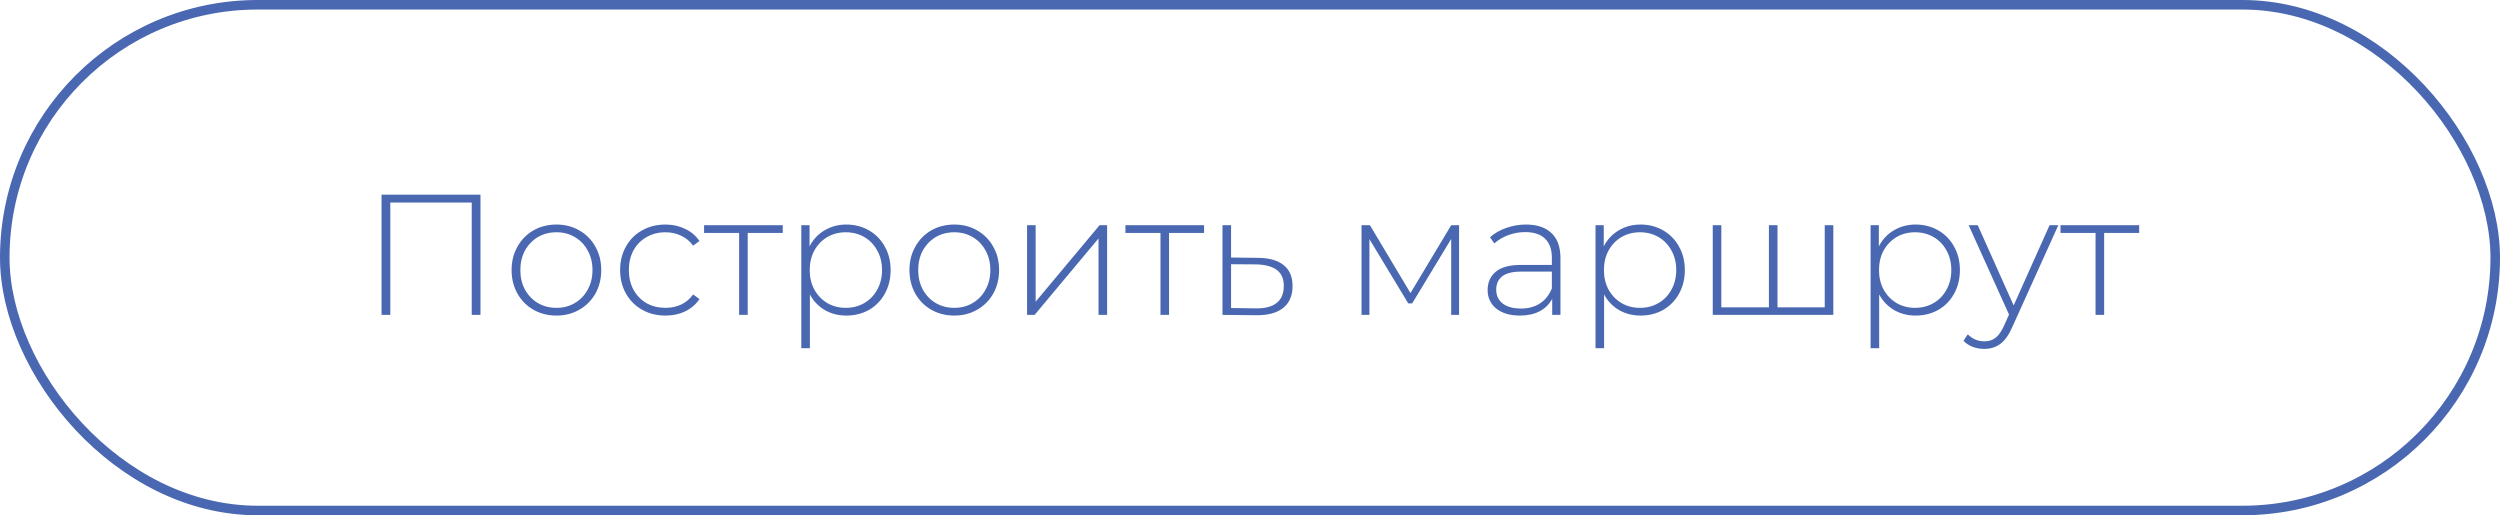
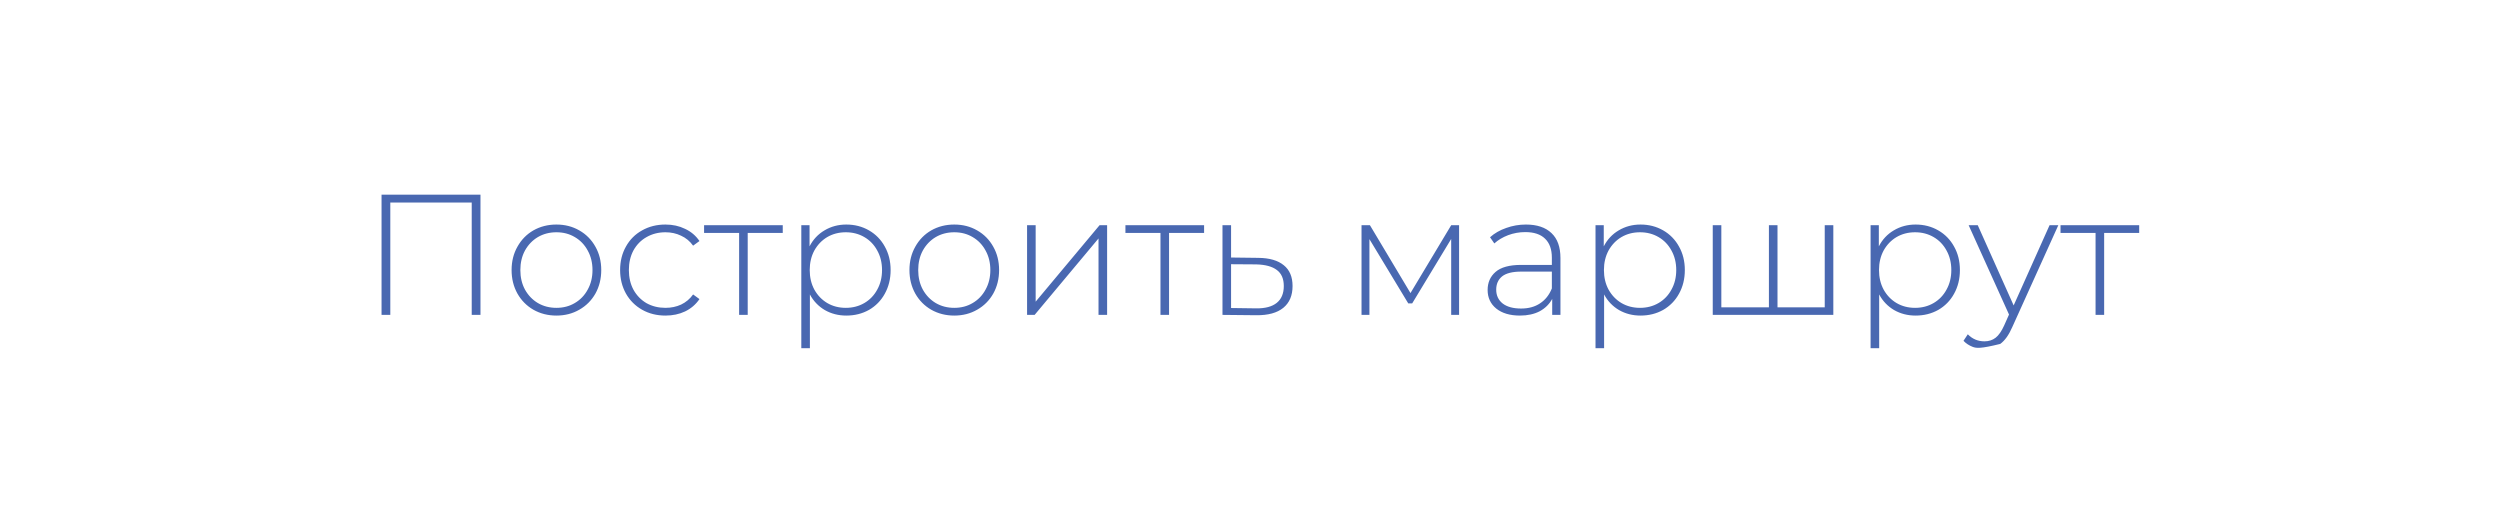
<svg xmlns="http://www.w3.org/2000/svg" width="262" height="54" viewBox="0 0 262 54" fill="none">
-   <path d="M50.354 20.4V33H49.436V21.228H40.904V33H39.986V20.4H50.354ZM58.313 33.072C57.425 33.072 56.621 32.868 55.901 32.46C55.193 32.052 54.635 31.488 54.227 30.768C53.819 30.036 53.615 29.214 53.615 28.302C53.615 27.39 53.819 26.574 54.227 25.854C54.635 25.122 55.193 24.552 55.901 24.144C56.621 23.736 57.425 23.532 58.313 23.532C59.201 23.532 59.999 23.736 60.707 24.144C61.427 24.552 61.991 25.122 62.399 25.854C62.807 26.574 63.011 27.39 63.011 28.302C63.011 29.214 62.807 30.036 62.399 30.768C61.991 31.488 61.427 32.052 60.707 32.46C59.999 32.868 59.201 33.072 58.313 33.072ZM58.313 32.262C59.033 32.262 59.675 32.094 60.239 31.758C60.815 31.422 61.265 30.954 61.589 30.354C61.925 29.754 62.093 29.07 62.093 28.302C62.093 27.534 61.925 26.85 61.589 26.25C61.265 25.65 60.815 25.182 60.239 24.846C59.675 24.51 59.033 24.342 58.313 24.342C57.593 24.342 56.945 24.51 56.369 24.846C55.805 25.182 55.355 25.65 55.019 26.25C54.695 26.85 54.533 27.534 54.533 28.302C54.533 29.07 54.695 29.754 55.019 30.354C55.355 30.954 55.805 31.422 56.369 31.758C56.945 32.094 57.593 32.262 58.313 32.262ZM69.74 33.072C68.828 33.072 68.012 32.868 67.292 32.46C66.572 32.052 66.008 31.488 65.6 30.768C65.192 30.036 64.988 29.214 64.988 28.302C64.988 27.378 65.192 26.556 65.6 25.836C66.008 25.104 66.572 24.54 67.292 24.144C68.012 23.736 68.828 23.532 69.74 23.532C70.496 23.532 71.18 23.682 71.792 23.982C72.416 24.27 72.92 24.696 73.304 25.26L72.638 25.746C72.302 25.278 71.882 24.93 71.378 24.702C70.886 24.462 70.34 24.342 69.74 24.342C69.008 24.342 68.348 24.51 67.76 24.846C67.184 25.17 66.728 25.632 66.392 26.232C66.068 26.832 65.906 27.522 65.906 28.302C65.906 29.082 66.068 29.772 66.392 30.372C66.728 30.972 67.184 31.44 67.76 31.776C68.348 32.1 69.008 32.262 69.74 32.262C70.34 32.262 70.886 32.148 71.378 31.92C71.882 31.68 72.302 31.326 72.638 30.858L73.304 31.344C72.92 31.908 72.416 32.34 71.792 32.64C71.18 32.928 70.496 33.072 69.74 33.072ZM82.032 24.414H78.36V33H77.46V24.414H73.788V23.604H82.032V24.414ZM88.693 23.532C89.569 23.532 90.361 23.736 91.069 24.144C91.777 24.552 92.329 25.116 92.725 25.836C93.133 26.556 93.337 27.378 93.337 28.302C93.337 29.226 93.133 30.054 92.725 30.786C92.329 31.506 91.777 32.07 91.069 32.478C90.361 32.874 89.569 33.072 88.693 33.072C87.865 33.072 87.115 32.88 86.443 32.496C85.771 32.1 85.249 31.554 84.877 30.858V36.492H83.977V23.604H84.841V25.818C85.213 25.098 85.735 24.54 86.407 24.144C87.091 23.736 87.853 23.532 88.693 23.532ZM88.639 32.262C89.359 32.262 90.007 32.094 90.583 31.758C91.159 31.422 91.609 30.954 91.933 30.354C92.269 29.754 92.437 29.07 92.437 28.302C92.437 27.534 92.269 26.85 91.933 26.25C91.609 25.65 91.159 25.182 90.583 24.846C90.007 24.51 89.359 24.342 88.639 24.342C87.919 24.342 87.271 24.51 86.695 24.846C86.131 25.182 85.681 25.65 85.345 26.25C85.021 26.85 84.859 27.534 84.859 28.302C84.859 29.07 85.021 29.754 85.345 30.354C85.681 30.954 86.131 31.422 86.695 31.758C87.271 32.094 87.919 32.262 88.639 32.262ZM100.008 33.072C99.12 33.072 98.316 32.868 97.596 32.46C96.888 32.052 96.33 31.488 95.922 30.768C95.514 30.036 95.31 29.214 95.31 28.302C95.31 27.39 95.514 26.574 95.922 25.854C96.33 25.122 96.888 24.552 97.596 24.144C98.316 23.736 99.12 23.532 100.008 23.532C100.896 23.532 101.694 23.736 102.402 24.144C103.122 24.552 103.686 25.122 104.094 25.854C104.502 26.574 104.706 27.39 104.706 28.302C104.706 29.214 104.502 30.036 104.094 30.768C103.686 31.488 103.122 32.052 102.402 32.46C101.694 32.868 100.896 33.072 100.008 33.072ZM100.008 32.262C100.728 32.262 101.37 32.094 101.934 31.758C102.51 31.422 102.96 30.954 103.284 30.354C103.62 29.754 103.788 29.07 103.788 28.302C103.788 27.534 103.62 26.85 103.284 26.25C102.96 25.65 102.51 25.182 101.934 24.846C101.37 24.51 100.728 24.342 100.008 24.342C99.288 24.342 98.64 24.51 98.064 24.846C97.5 25.182 97.05 25.65 96.714 26.25C96.39 26.85 96.228 27.534 96.228 28.302C96.228 29.07 96.39 29.754 96.714 30.354C97.05 30.954 97.5 31.422 98.064 31.758C98.64 32.094 99.288 32.262 100.008 32.262ZM107.637 23.604H108.537V31.614L115.233 23.604H116.025V33H115.125V24.99L108.429 33H107.637V23.604ZM126.189 24.414H122.517V33H121.617V24.414H117.945V23.604H126.189V24.414ZM131.878 27.024C133.042 27.036 133.93 27.294 134.542 27.798C135.154 28.29 135.46 29.016 135.46 29.976C135.46 30.972 135.136 31.734 134.488 32.262C133.84 32.79 132.898 33.048 131.662 33.036L128.116 33V23.604H129.016V26.988L131.878 27.024ZM131.644 32.316C132.592 32.328 133.312 32.136 133.804 31.74C134.296 31.344 134.542 30.756 134.542 29.976C134.542 29.22 134.302 28.662 133.822 28.302C133.342 27.93 132.616 27.732 131.644 27.708L129.016 27.69V32.28L131.644 32.316ZM152.912 23.604V33H152.084V25.044L147.998 31.794H147.584L143.516 25.062V33H142.688V23.604H143.57L147.818 30.714L152.084 23.604H152.912ZM159.917 23.532C161.081 23.532 161.975 23.832 162.599 24.432C163.223 25.02 163.535 25.89 163.535 27.042V33H162.671V31.326C162.371 31.878 161.933 32.31 161.357 32.622C160.781 32.922 160.091 33.072 159.287 33.072C158.243 33.072 157.415 32.826 156.803 32.334C156.203 31.842 155.903 31.194 155.903 30.39C155.903 29.61 156.179 28.98 156.731 28.5C157.295 28.008 158.189 27.762 159.413 27.762H162.635V27.006C162.635 26.13 162.395 25.464 161.915 25.008C161.447 24.552 160.757 24.324 159.845 24.324C159.221 24.324 158.621 24.432 158.045 24.648C157.481 24.864 157.001 25.152 156.605 25.512L156.155 24.864C156.623 24.444 157.187 24.12 157.847 23.892C158.507 23.652 159.197 23.532 159.917 23.532ZM159.413 32.334C160.193 32.334 160.853 32.154 161.393 31.794C161.945 31.434 162.359 30.912 162.635 30.228V28.464H159.431C158.507 28.464 157.835 28.632 157.415 28.968C157.007 29.304 156.803 29.766 156.803 30.354C156.803 30.966 157.031 31.452 157.487 31.812C157.943 32.16 158.585 32.334 159.413 32.334ZM171.926 23.532C172.802 23.532 173.594 23.736 174.302 24.144C175.01 24.552 175.562 25.116 175.958 25.836C176.366 26.556 176.57 27.378 176.57 28.302C176.57 29.226 176.366 30.054 175.958 30.786C175.562 31.506 175.01 32.07 174.302 32.478C173.594 32.874 172.802 33.072 171.926 33.072C171.098 33.072 170.348 32.88 169.676 32.496C169.004 32.1 168.482 31.554 168.11 30.858V36.492H167.21V23.604H168.074V25.818C168.446 25.098 168.968 24.54 169.64 24.144C170.324 23.736 171.086 23.532 171.926 23.532ZM171.872 32.262C172.592 32.262 173.24 32.094 173.816 31.758C174.392 31.422 174.842 30.954 175.166 30.354C175.502 29.754 175.67 29.07 175.67 28.302C175.67 27.534 175.502 26.85 175.166 26.25C174.842 25.65 174.392 25.182 173.816 24.846C173.24 24.51 172.592 24.342 171.872 24.342C171.152 24.342 170.504 24.51 169.928 24.846C169.364 25.182 168.914 25.65 168.578 26.25C168.254 26.85 168.092 27.534 168.092 28.302C168.092 29.07 168.254 29.754 168.578 30.354C168.914 30.954 169.364 31.422 169.928 31.758C170.504 32.094 171.152 32.262 171.872 32.262ZM192.132 23.604V33H179.496V23.604H180.396V32.208H185.382V23.604H186.282V32.208H191.232V23.604H192.132ZM200.754 23.532C201.63 23.532 202.422 23.736 203.13 24.144C203.838 24.552 204.39 25.116 204.786 25.836C205.194 26.556 205.398 27.378 205.398 28.302C205.398 29.226 205.194 30.054 204.786 30.786C204.39 31.506 203.838 32.07 203.13 32.478C202.422 32.874 201.63 33.072 200.754 33.072C199.926 33.072 199.176 32.88 198.504 32.496C197.832 32.1 197.31 31.554 196.938 30.858V36.492H196.038V23.604H196.902V25.818C197.274 25.098 197.796 24.54 198.468 24.144C199.152 23.736 199.914 23.532 200.754 23.532ZM200.7 32.262C201.42 32.262 202.068 32.094 202.644 31.758C203.22 31.422 203.67 30.954 203.994 30.354C204.33 29.754 204.498 29.07 204.498 28.302C204.498 27.534 204.33 26.85 203.994 26.25C203.67 25.65 203.22 25.182 202.644 24.846C202.068 24.51 201.42 24.342 200.7 24.342C199.98 24.342 199.332 24.51 198.756 24.846C198.192 25.182 197.742 25.65 197.406 26.25C197.082 26.85 196.92 27.534 196.92 28.302C196.92 29.07 197.082 29.754 197.406 30.354C197.742 30.954 198.192 31.422 198.756 31.758C199.332 32.094 199.98 32.262 200.7 32.262ZM215.711 23.604L210.887 34.278C210.527 35.106 210.107 35.694 209.627 36.042C209.159 36.39 208.601 36.564 207.953 36.564C207.521 36.564 207.113 36.492 206.729 36.348C206.357 36.204 206.039 35.994 205.775 35.718L206.225 35.034C206.705 35.526 207.287 35.772 207.971 35.772C208.427 35.772 208.817 35.646 209.141 35.394C209.465 35.142 209.765 34.71 210.041 34.098L210.545 32.964L206.315 23.604H207.269L211.031 32.01L214.793 23.604H215.711ZM224.187 24.414H220.515V33H219.615V24.414H215.943V23.604H224.187V24.414Z" fill="#4968B1" />
-   <rect x="0.5" y="0.5" width="261" height="53" rx="26.5" stroke="#4968B1" />
+   <path d="M50.354 20.4V33H49.436V21.228H40.904V33H39.986V20.4H50.354ZM58.313 33.072C57.425 33.072 56.621 32.868 55.901 32.46C55.193 32.052 54.635 31.488 54.227 30.768C53.819 30.036 53.615 29.214 53.615 28.302C53.615 27.39 53.819 26.574 54.227 25.854C54.635 25.122 55.193 24.552 55.901 24.144C56.621 23.736 57.425 23.532 58.313 23.532C59.201 23.532 59.999 23.736 60.707 24.144C61.427 24.552 61.991 25.122 62.399 25.854C62.807 26.574 63.011 27.39 63.011 28.302C63.011 29.214 62.807 30.036 62.399 30.768C61.991 31.488 61.427 32.052 60.707 32.46C59.999 32.868 59.201 33.072 58.313 33.072ZM58.313 32.262C59.033 32.262 59.675 32.094 60.239 31.758C60.815 31.422 61.265 30.954 61.589 30.354C61.925 29.754 62.093 29.07 62.093 28.302C62.093 27.534 61.925 26.85 61.589 26.25C61.265 25.65 60.815 25.182 60.239 24.846C59.675 24.51 59.033 24.342 58.313 24.342C57.593 24.342 56.945 24.51 56.369 24.846C55.805 25.182 55.355 25.65 55.019 26.25C54.695 26.85 54.533 27.534 54.533 28.302C54.533 29.07 54.695 29.754 55.019 30.354C55.355 30.954 55.805 31.422 56.369 31.758C56.945 32.094 57.593 32.262 58.313 32.262ZM69.74 33.072C68.828 33.072 68.012 32.868 67.292 32.46C66.572 32.052 66.008 31.488 65.6 30.768C65.192 30.036 64.988 29.214 64.988 28.302C64.988 27.378 65.192 26.556 65.6 25.836C66.008 25.104 66.572 24.54 67.292 24.144C68.012 23.736 68.828 23.532 69.74 23.532C70.496 23.532 71.18 23.682 71.792 23.982C72.416 24.27 72.92 24.696 73.304 25.26L72.638 25.746C72.302 25.278 71.882 24.93 71.378 24.702C70.886 24.462 70.34 24.342 69.74 24.342C69.008 24.342 68.348 24.51 67.76 24.846C67.184 25.17 66.728 25.632 66.392 26.232C66.068 26.832 65.906 27.522 65.906 28.302C65.906 29.082 66.068 29.772 66.392 30.372C66.728 30.972 67.184 31.44 67.76 31.776C68.348 32.1 69.008 32.262 69.74 32.262C70.34 32.262 70.886 32.148 71.378 31.92C71.882 31.68 72.302 31.326 72.638 30.858L73.304 31.344C72.92 31.908 72.416 32.34 71.792 32.64C71.18 32.928 70.496 33.072 69.74 33.072ZM82.032 24.414H78.36V33H77.46V24.414H73.788V23.604H82.032V24.414ZM88.693 23.532C89.569 23.532 90.361 23.736 91.069 24.144C91.777 24.552 92.329 25.116 92.725 25.836C93.133 26.556 93.337 27.378 93.337 28.302C93.337 29.226 93.133 30.054 92.725 30.786C92.329 31.506 91.777 32.07 91.069 32.478C90.361 32.874 89.569 33.072 88.693 33.072C87.865 33.072 87.115 32.88 86.443 32.496C85.771 32.1 85.249 31.554 84.877 30.858V36.492H83.977V23.604H84.841V25.818C85.213 25.098 85.735 24.54 86.407 24.144C87.091 23.736 87.853 23.532 88.693 23.532ZM88.639 32.262C89.359 32.262 90.007 32.094 90.583 31.758C91.159 31.422 91.609 30.954 91.933 30.354C92.269 29.754 92.437 29.07 92.437 28.302C92.437 27.534 92.269 26.85 91.933 26.25C91.609 25.65 91.159 25.182 90.583 24.846C90.007 24.51 89.359 24.342 88.639 24.342C87.919 24.342 87.271 24.51 86.695 24.846C86.131 25.182 85.681 25.65 85.345 26.25C85.021 26.85 84.859 27.534 84.859 28.302C84.859 29.07 85.021 29.754 85.345 30.354C85.681 30.954 86.131 31.422 86.695 31.758C87.271 32.094 87.919 32.262 88.639 32.262ZM100.008 33.072C99.12 33.072 98.316 32.868 97.596 32.46C96.888 32.052 96.33 31.488 95.922 30.768C95.514 30.036 95.31 29.214 95.31 28.302C95.31 27.39 95.514 26.574 95.922 25.854C96.33 25.122 96.888 24.552 97.596 24.144C98.316 23.736 99.12 23.532 100.008 23.532C100.896 23.532 101.694 23.736 102.402 24.144C103.122 24.552 103.686 25.122 104.094 25.854C104.502 26.574 104.706 27.39 104.706 28.302C104.706 29.214 104.502 30.036 104.094 30.768C103.686 31.488 103.122 32.052 102.402 32.46C101.694 32.868 100.896 33.072 100.008 33.072ZM100.008 32.262C100.728 32.262 101.37 32.094 101.934 31.758C102.51 31.422 102.96 30.954 103.284 30.354C103.62 29.754 103.788 29.07 103.788 28.302C103.788 27.534 103.62 26.85 103.284 26.25C102.96 25.65 102.51 25.182 101.934 24.846C101.37 24.51 100.728 24.342 100.008 24.342C99.288 24.342 98.64 24.51 98.064 24.846C97.5 25.182 97.05 25.65 96.714 26.25C96.39 26.85 96.228 27.534 96.228 28.302C96.228 29.07 96.39 29.754 96.714 30.354C97.05 30.954 97.5 31.422 98.064 31.758C98.64 32.094 99.288 32.262 100.008 32.262ZM107.637 23.604H108.537V31.614L115.233 23.604H116.025V33H115.125V24.99L108.429 33H107.637V23.604ZM126.189 24.414H122.517V33H121.617V24.414H117.945V23.604H126.189V24.414ZM131.878 27.024C133.042 27.036 133.93 27.294 134.542 27.798C135.154 28.29 135.46 29.016 135.46 29.976C135.46 30.972 135.136 31.734 134.488 32.262C133.84 32.79 132.898 33.048 131.662 33.036L128.116 33V23.604H129.016V26.988L131.878 27.024ZM131.644 32.316C132.592 32.328 133.312 32.136 133.804 31.74C134.296 31.344 134.542 30.756 134.542 29.976C134.542 29.22 134.302 28.662 133.822 28.302C133.342 27.93 132.616 27.732 131.644 27.708L129.016 27.69V32.28L131.644 32.316ZM152.912 23.604V33H152.084V25.044L147.998 31.794H147.584L143.516 25.062V33H142.688V23.604H143.57L147.818 30.714L152.084 23.604H152.912ZM159.917 23.532C161.081 23.532 161.975 23.832 162.599 24.432C163.223 25.02 163.535 25.89 163.535 27.042V33H162.671V31.326C162.371 31.878 161.933 32.31 161.357 32.622C160.781 32.922 160.091 33.072 159.287 33.072C158.243 33.072 157.415 32.826 156.803 32.334C156.203 31.842 155.903 31.194 155.903 30.39C155.903 29.61 156.179 28.98 156.731 28.5C157.295 28.008 158.189 27.762 159.413 27.762H162.635V27.006C162.635 26.13 162.395 25.464 161.915 25.008C161.447 24.552 160.757 24.324 159.845 24.324C159.221 24.324 158.621 24.432 158.045 24.648C157.481 24.864 157.001 25.152 156.605 25.512L156.155 24.864C156.623 24.444 157.187 24.12 157.847 23.892C158.507 23.652 159.197 23.532 159.917 23.532ZM159.413 32.334C160.193 32.334 160.853 32.154 161.393 31.794C161.945 31.434 162.359 30.912 162.635 30.228V28.464H159.431C158.507 28.464 157.835 28.632 157.415 28.968C157.007 29.304 156.803 29.766 156.803 30.354C156.803 30.966 157.031 31.452 157.487 31.812C157.943 32.16 158.585 32.334 159.413 32.334ZM171.926 23.532C172.802 23.532 173.594 23.736 174.302 24.144C175.01 24.552 175.562 25.116 175.958 25.836C176.366 26.556 176.57 27.378 176.57 28.302C176.57 29.226 176.366 30.054 175.958 30.786C175.562 31.506 175.01 32.07 174.302 32.478C173.594 32.874 172.802 33.072 171.926 33.072C171.098 33.072 170.348 32.88 169.676 32.496C169.004 32.1 168.482 31.554 168.11 30.858V36.492H167.21V23.604H168.074V25.818C168.446 25.098 168.968 24.54 169.64 24.144C170.324 23.736 171.086 23.532 171.926 23.532ZM171.872 32.262C172.592 32.262 173.24 32.094 173.816 31.758C174.392 31.422 174.842 30.954 175.166 30.354C175.502 29.754 175.67 29.07 175.67 28.302C175.67 27.534 175.502 26.85 175.166 26.25C174.842 25.65 174.392 25.182 173.816 24.846C173.24 24.51 172.592 24.342 171.872 24.342C171.152 24.342 170.504 24.51 169.928 24.846C169.364 25.182 168.914 25.65 168.578 26.25C168.254 26.85 168.092 27.534 168.092 28.302C168.092 29.07 168.254 29.754 168.578 30.354C168.914 30.954 169.364 31.422 169.928 31.758C170.504 32.094 171.152 32.262 171.872 32.262ZM192.132 23.604V33H179.496V23.604H180.396V32.208H185.382V23.604H186.282V32.208H191.232V23.604H192.132ZM200.754 23.532C201.63 23.532 202.422 23.736 203.13 24.144C203.838 24.552 204.39 25.116 204.786 25.836C205.194 26.556 205.398 27.378 205.398 28.302C205.398 29.226 205.194 30.054 204.786 30.786C204.39 31.506 203.838 32.07 203.13 32.478C202.422 32.874 201.63 33.072 200.754 33.072C199.926 33.072 199.176 32.88 198.504 32.496C197.832 32.1 197.31 31.554 196.938 30.858V36.492H196.038V23.604H196.902V25.818C197.274 25.098 197.796 24.54 198.468 24.144C199.152 23.736 199.914 23.532 200.754 23.532ZM200.7 32.262C201.42 32.262 202.068 32.094 202.644 31.758C203.22 31.422 203.67 30.954 203.994 30.354C204.33 29.754 204.498 29.07 204.498 28.302C204.498 27.534 204.33 26.85 203.994 26.25C203.67 25.65 203.22 25.182 202.644 24.846C202.068 24.51 201.42 24.342 200.7 24.342C199.98 24.342 199.332 24.51 198.756 24.846C198.192 25.182 197.742 25.65 197.406 26.25C197.082 26.85 196.92 27.534 196.92 28.302C196.92 29.07 197.082 29.754 197.406 30.354C197.742 30.954 198.192 31.422 198.756 31.758C199.332 32.094 199.98 32.262 200.7 32.262ZM215.711 23.604L210.887 34.278C210.527 35.106 210.107 35.694 209.627 36.042C207.521 36.564 207.113 36.492 206.729 36.348C206.357 36.204 206.039 35.994 205.775 35.718L206.225 35.034C206.705 35.526 207.287 35.772 207.971 35.772C208.427 35.772 208.817 35.646 209.141 35.394C209.465 35.142 209.765 34.71 210.041 34.098L210.545 32.964L206.315 23.604H207.269L211.031 32.01L214.793 23.604H215.711ZM224.187 24.414H220.515V33H219.615V24.414H215.943V23.604H224.187V24.414Z" fill="#4968B1" />
</svg>